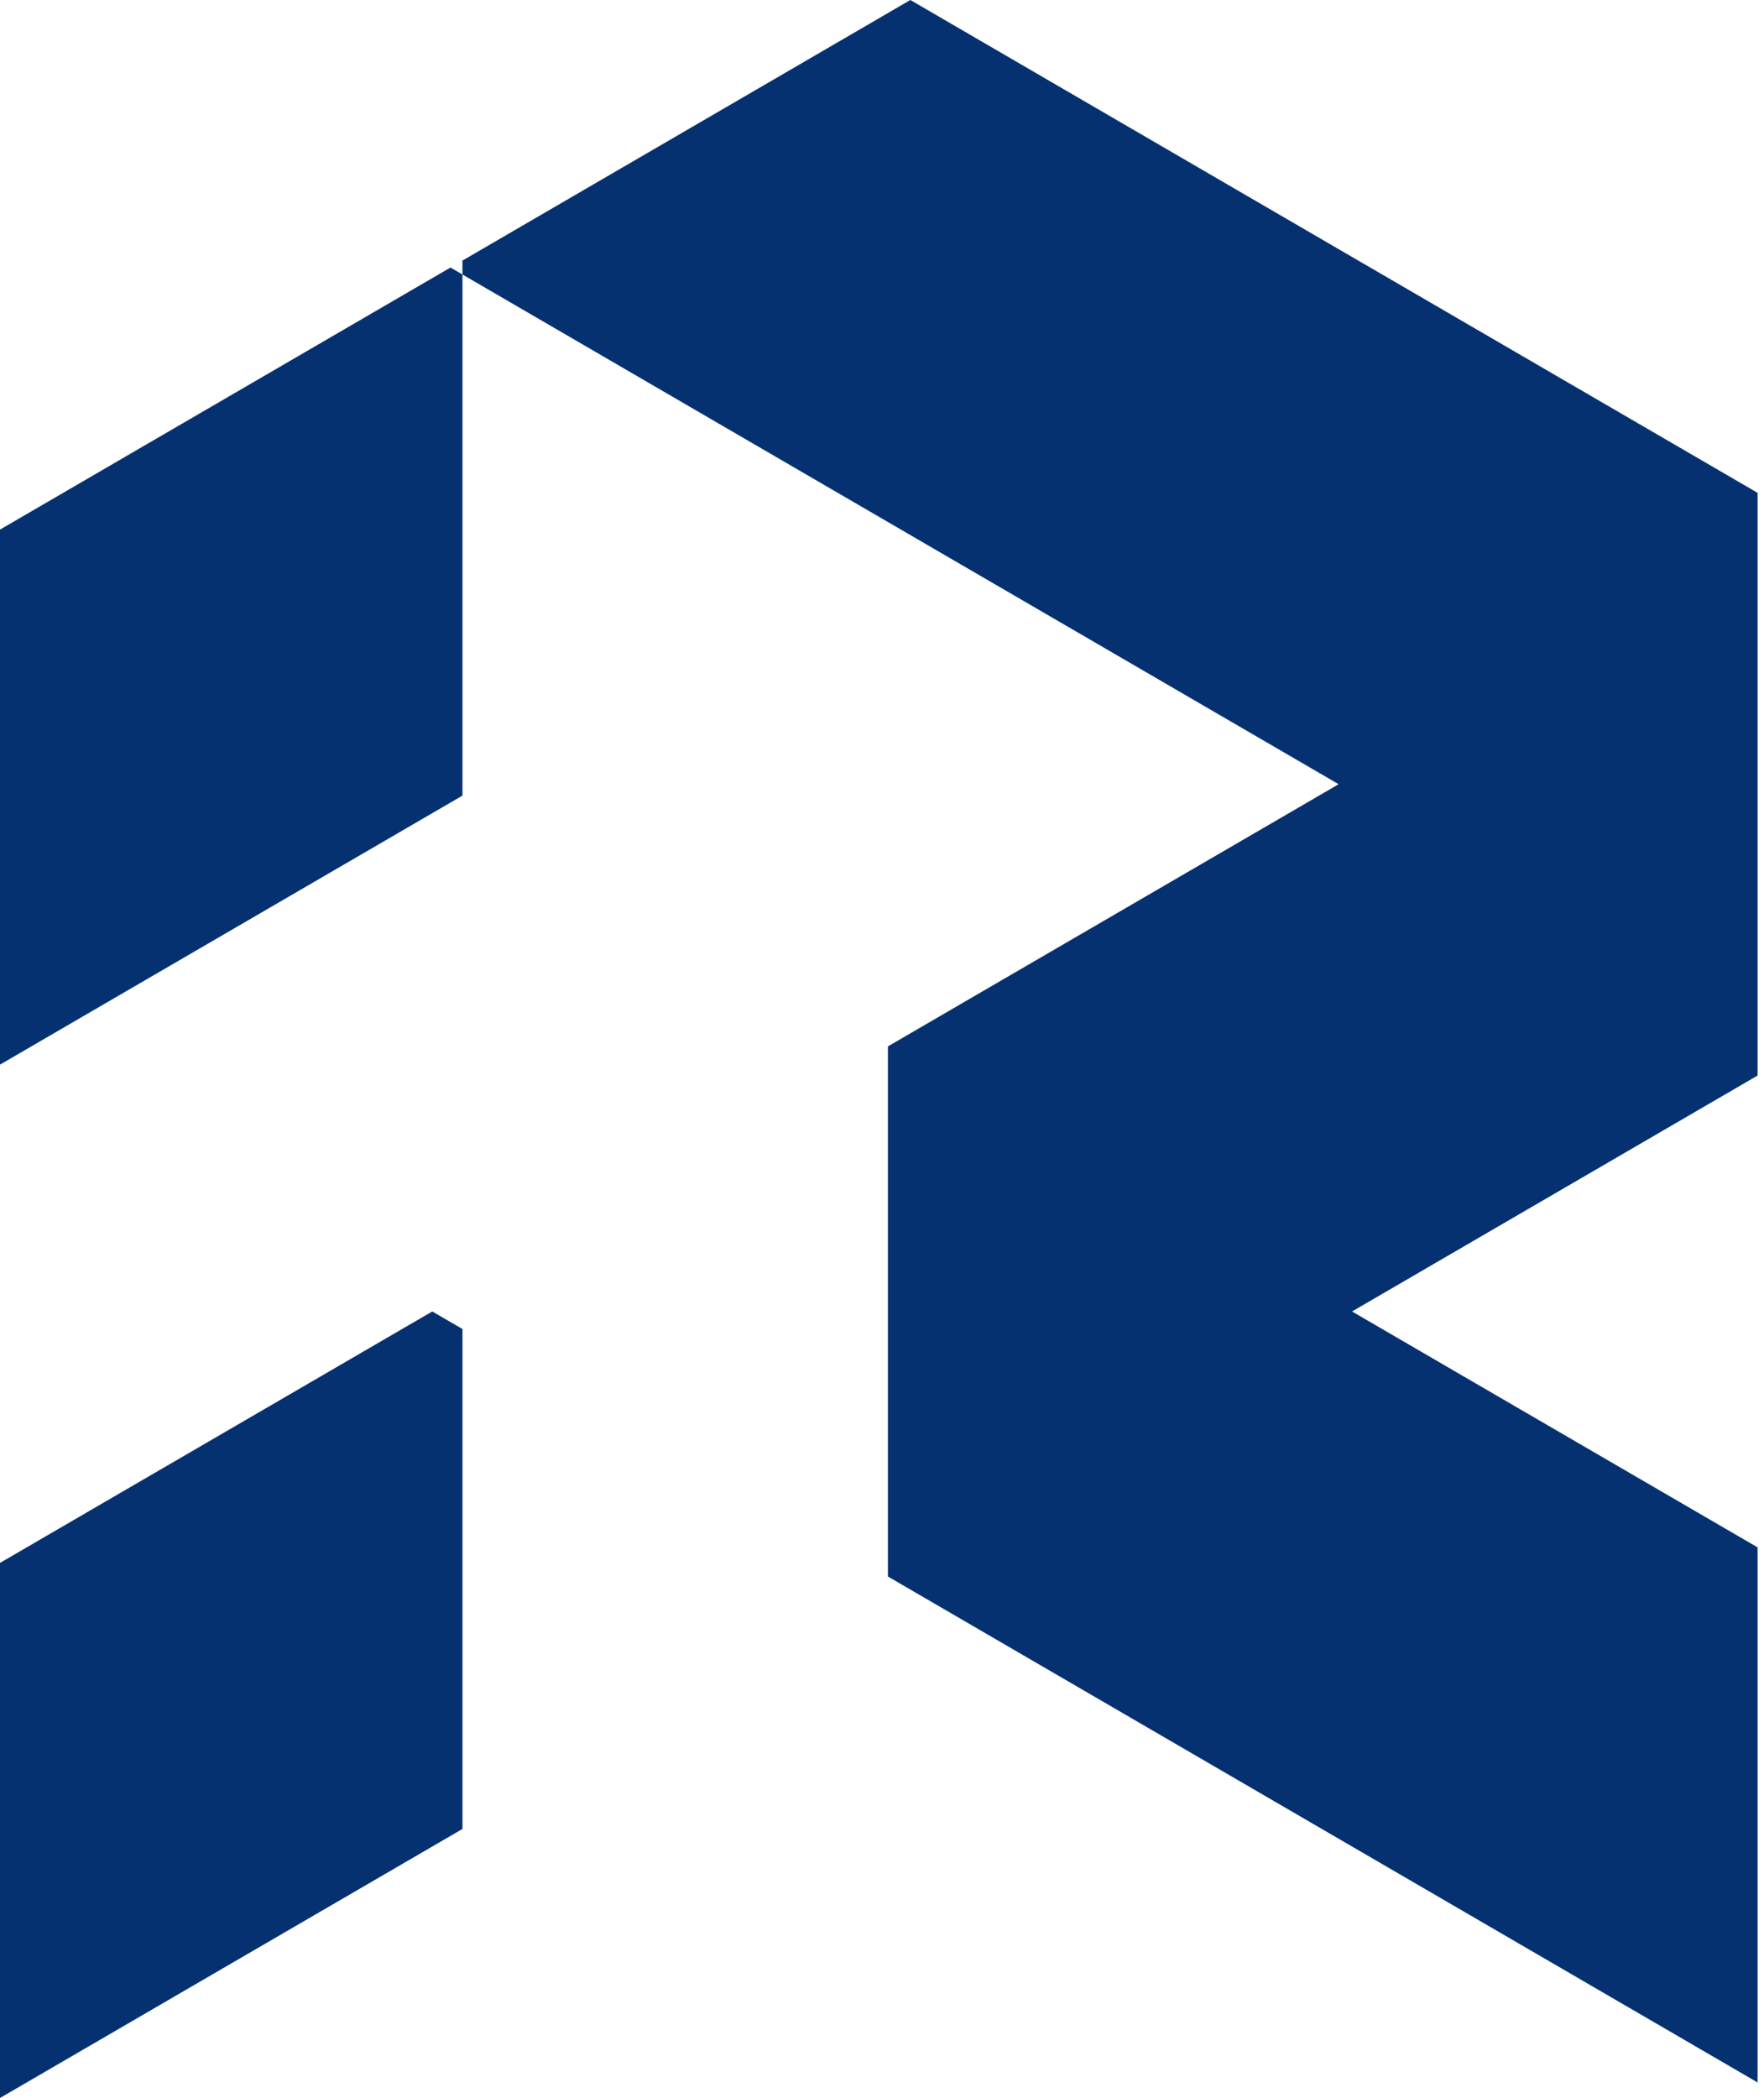
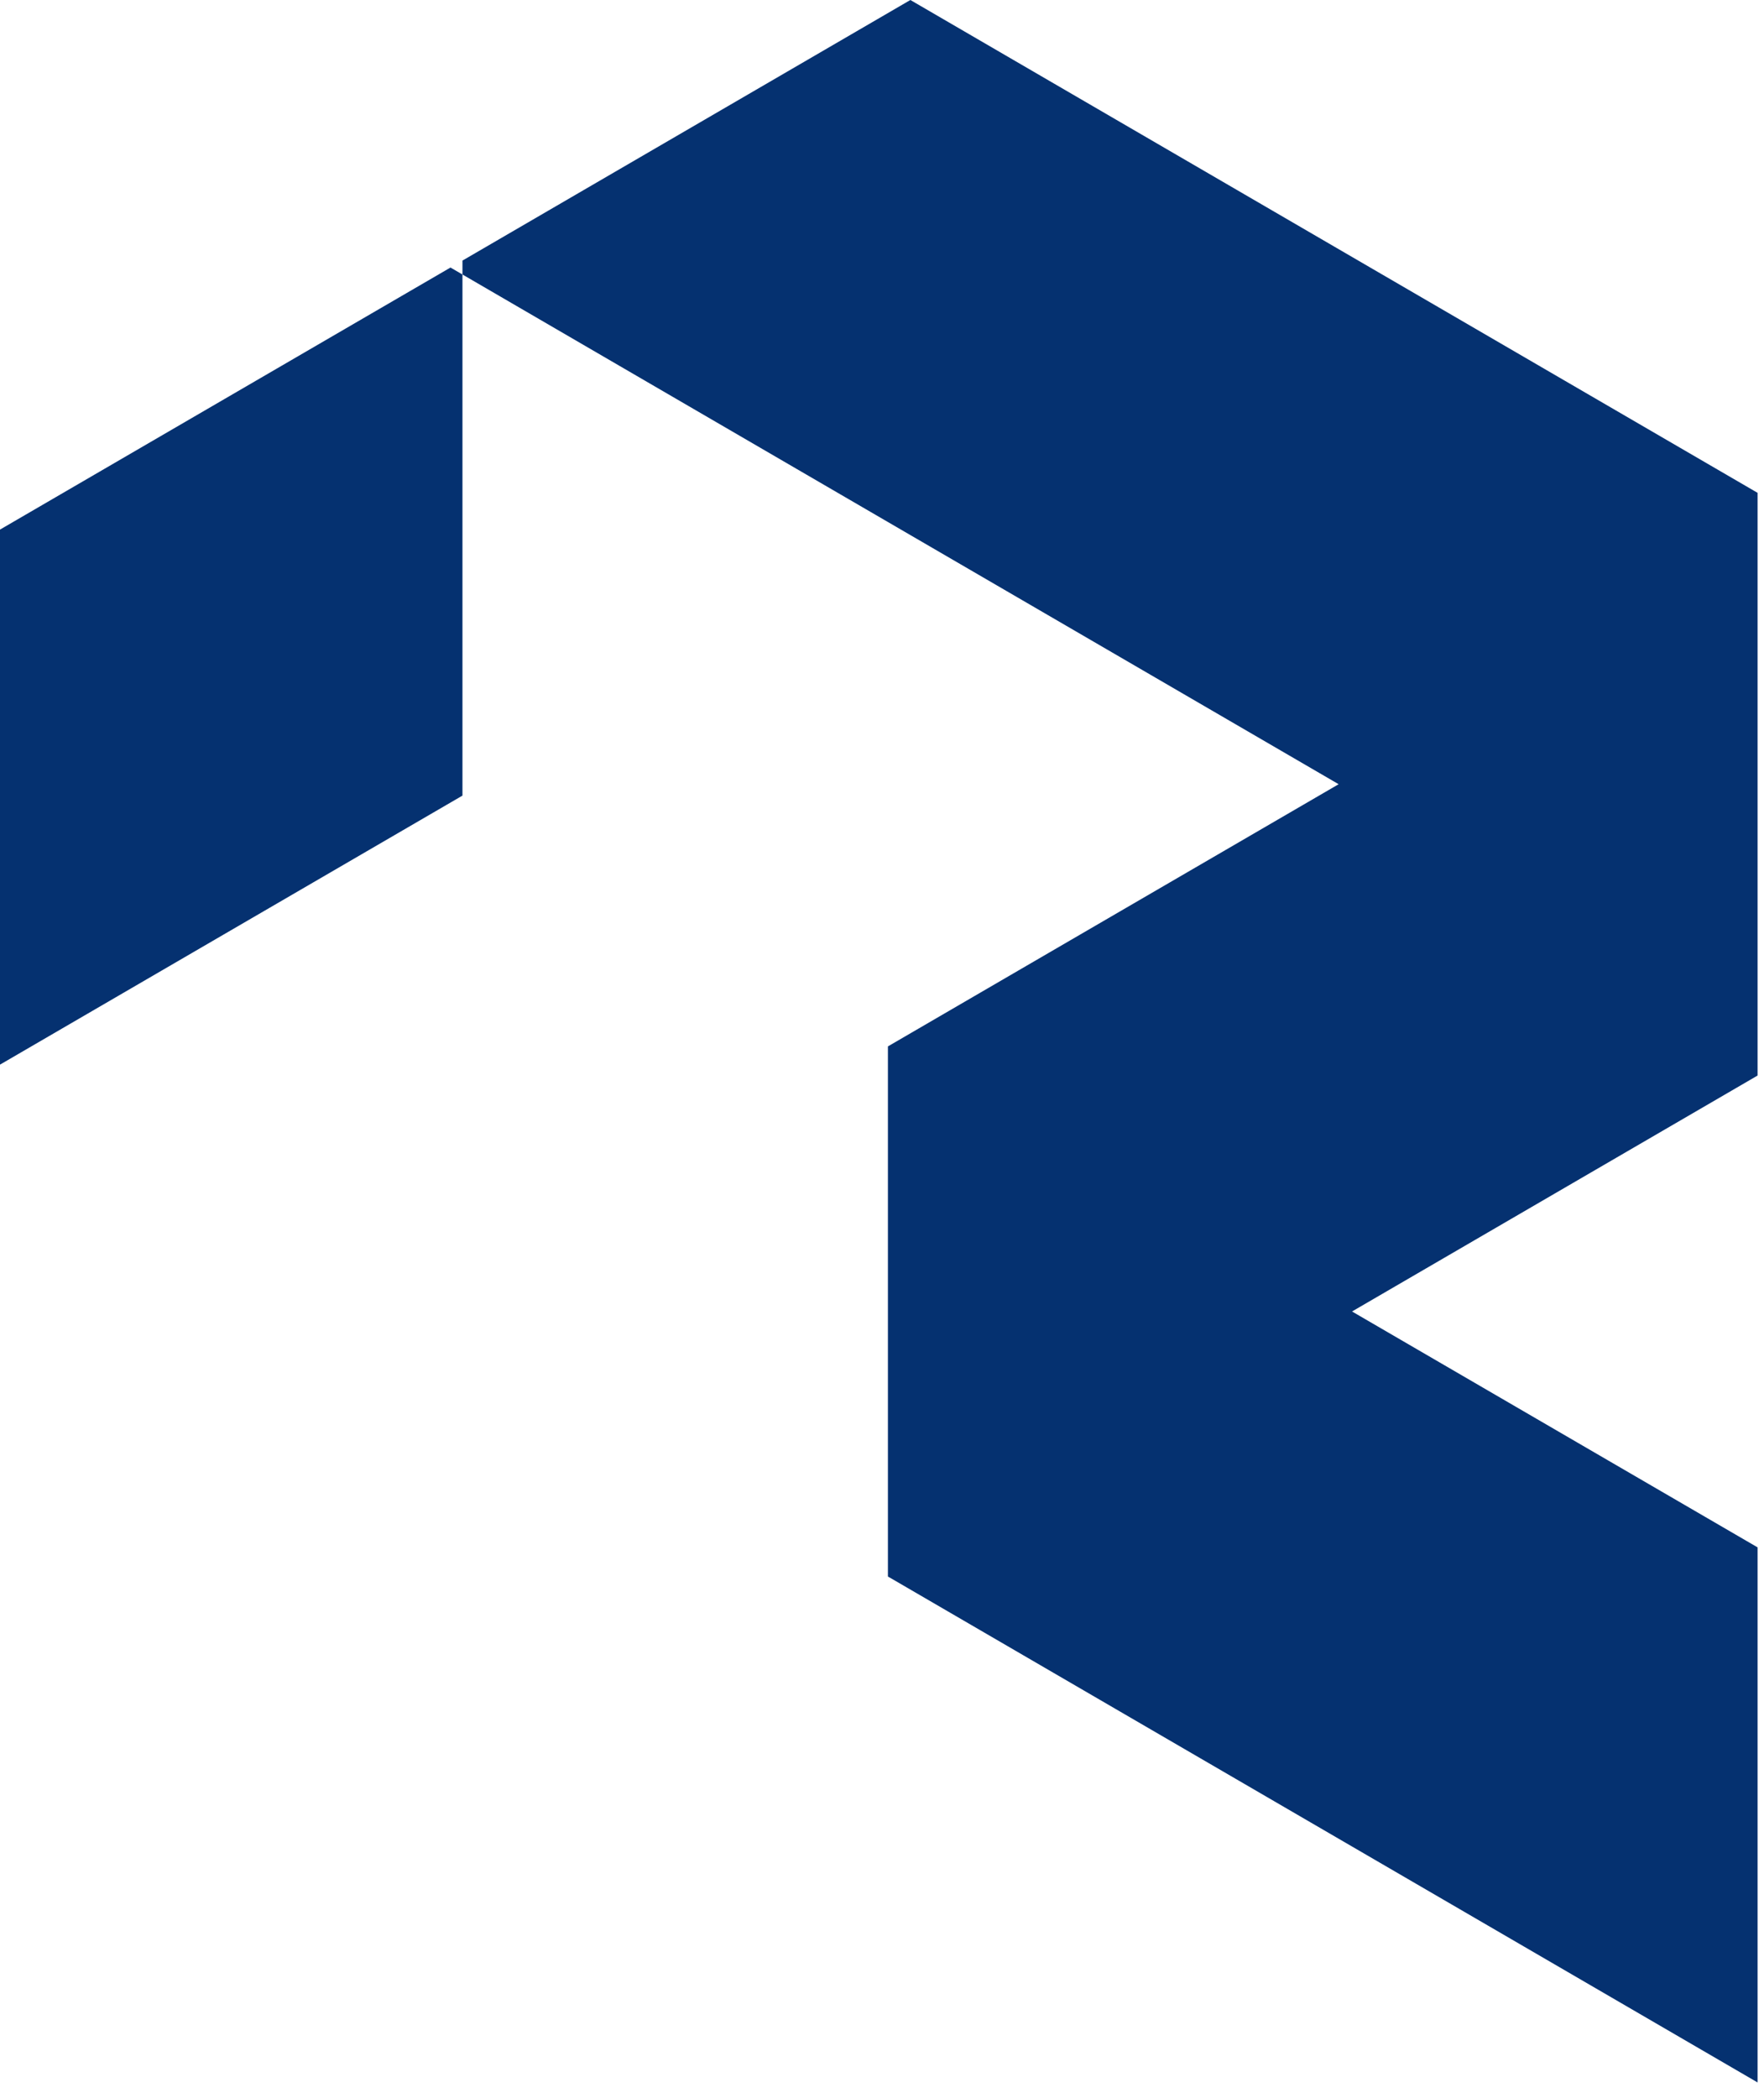
<svg xmlns="http://www.w3.org/2000/svg" width="37" height="44" viewBox="0 0 37 44" fill="none">
-   <path fill-rule="evenodd" clip-rule="evenodd" d="M9.7 38.358V27.873L9.067 27.505L0 32.778V44L9.7 38.358Z" fill="#053170" />
  <path fill-rule="evenodd" clip-rule="evenodd" d="M18.713 33.115L36.865 43.674V32.452L28.359 27.505L36.865 22.557V21.558V11.335V10.336L28.741 5.611L19.095 0L9.7 5.465V5.757L9.449 5.611L0 11.107V22.328L9.7 16.686V16.651V5.757L18.624 10.948L19.095 11.222L28.078 16.447L18.713 21.894L18.624 21.946L18.624 33.064L18.713 33.115Z" fill="#053170" />
</svg>